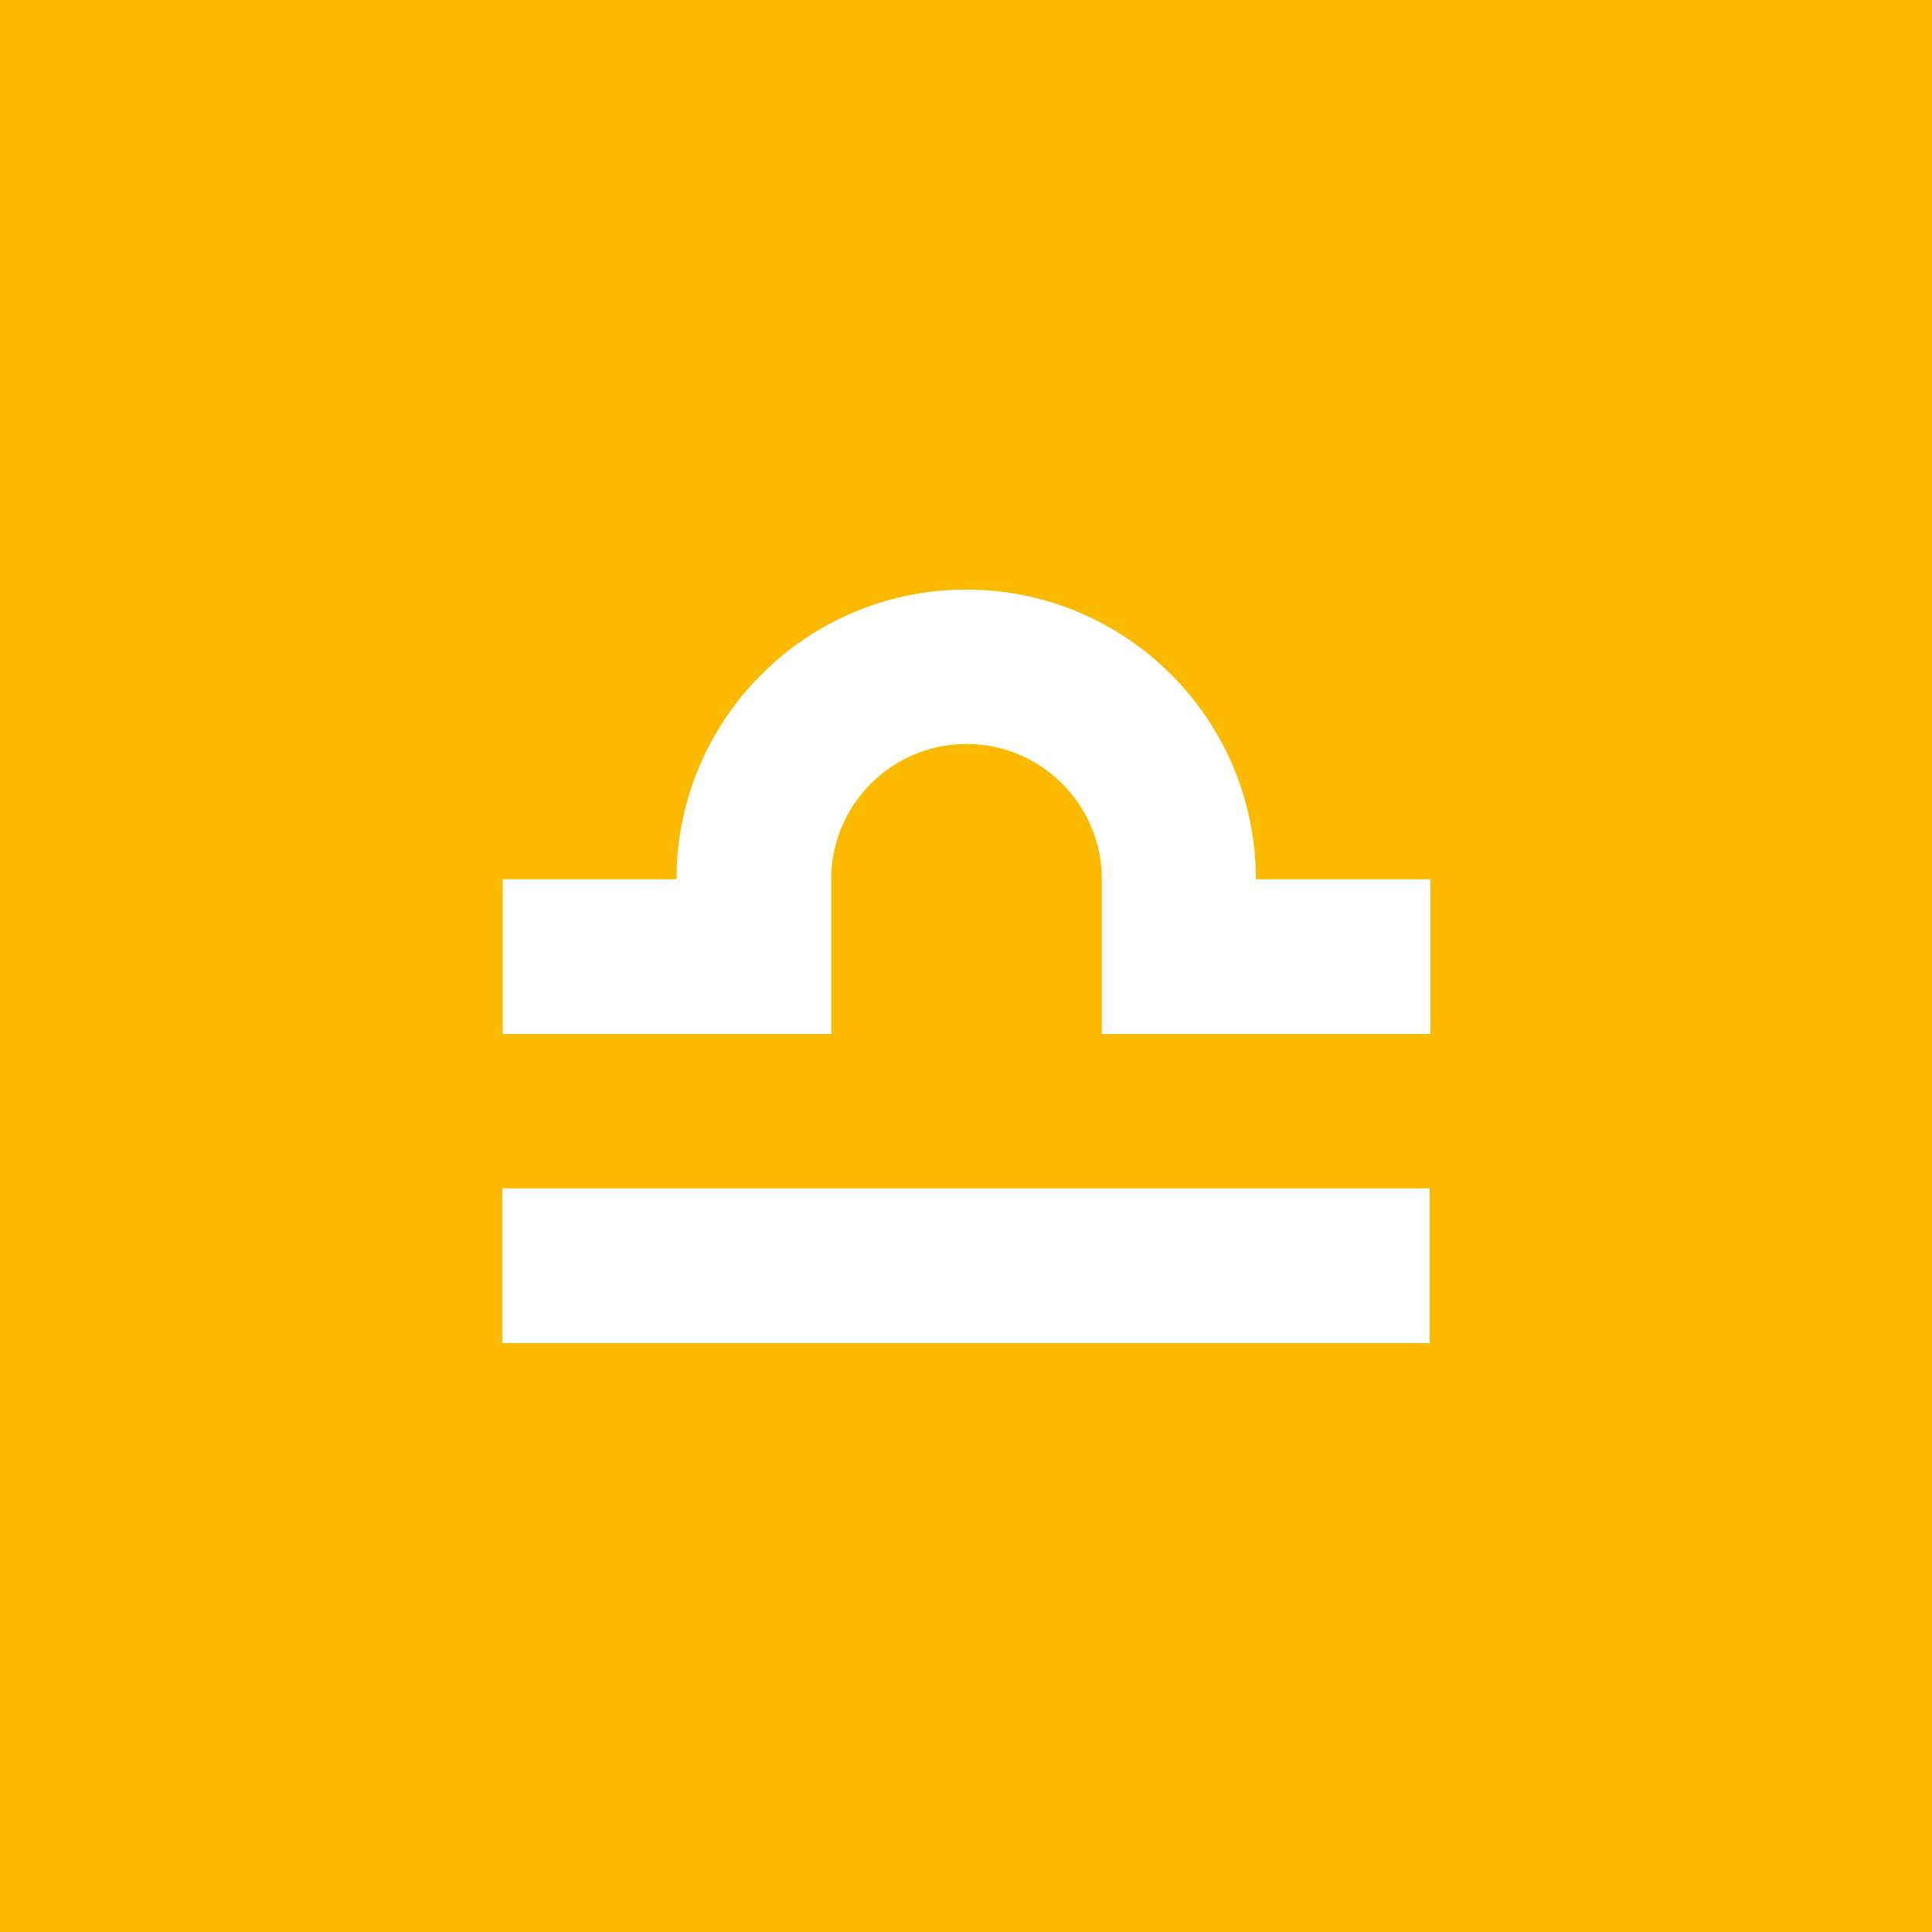
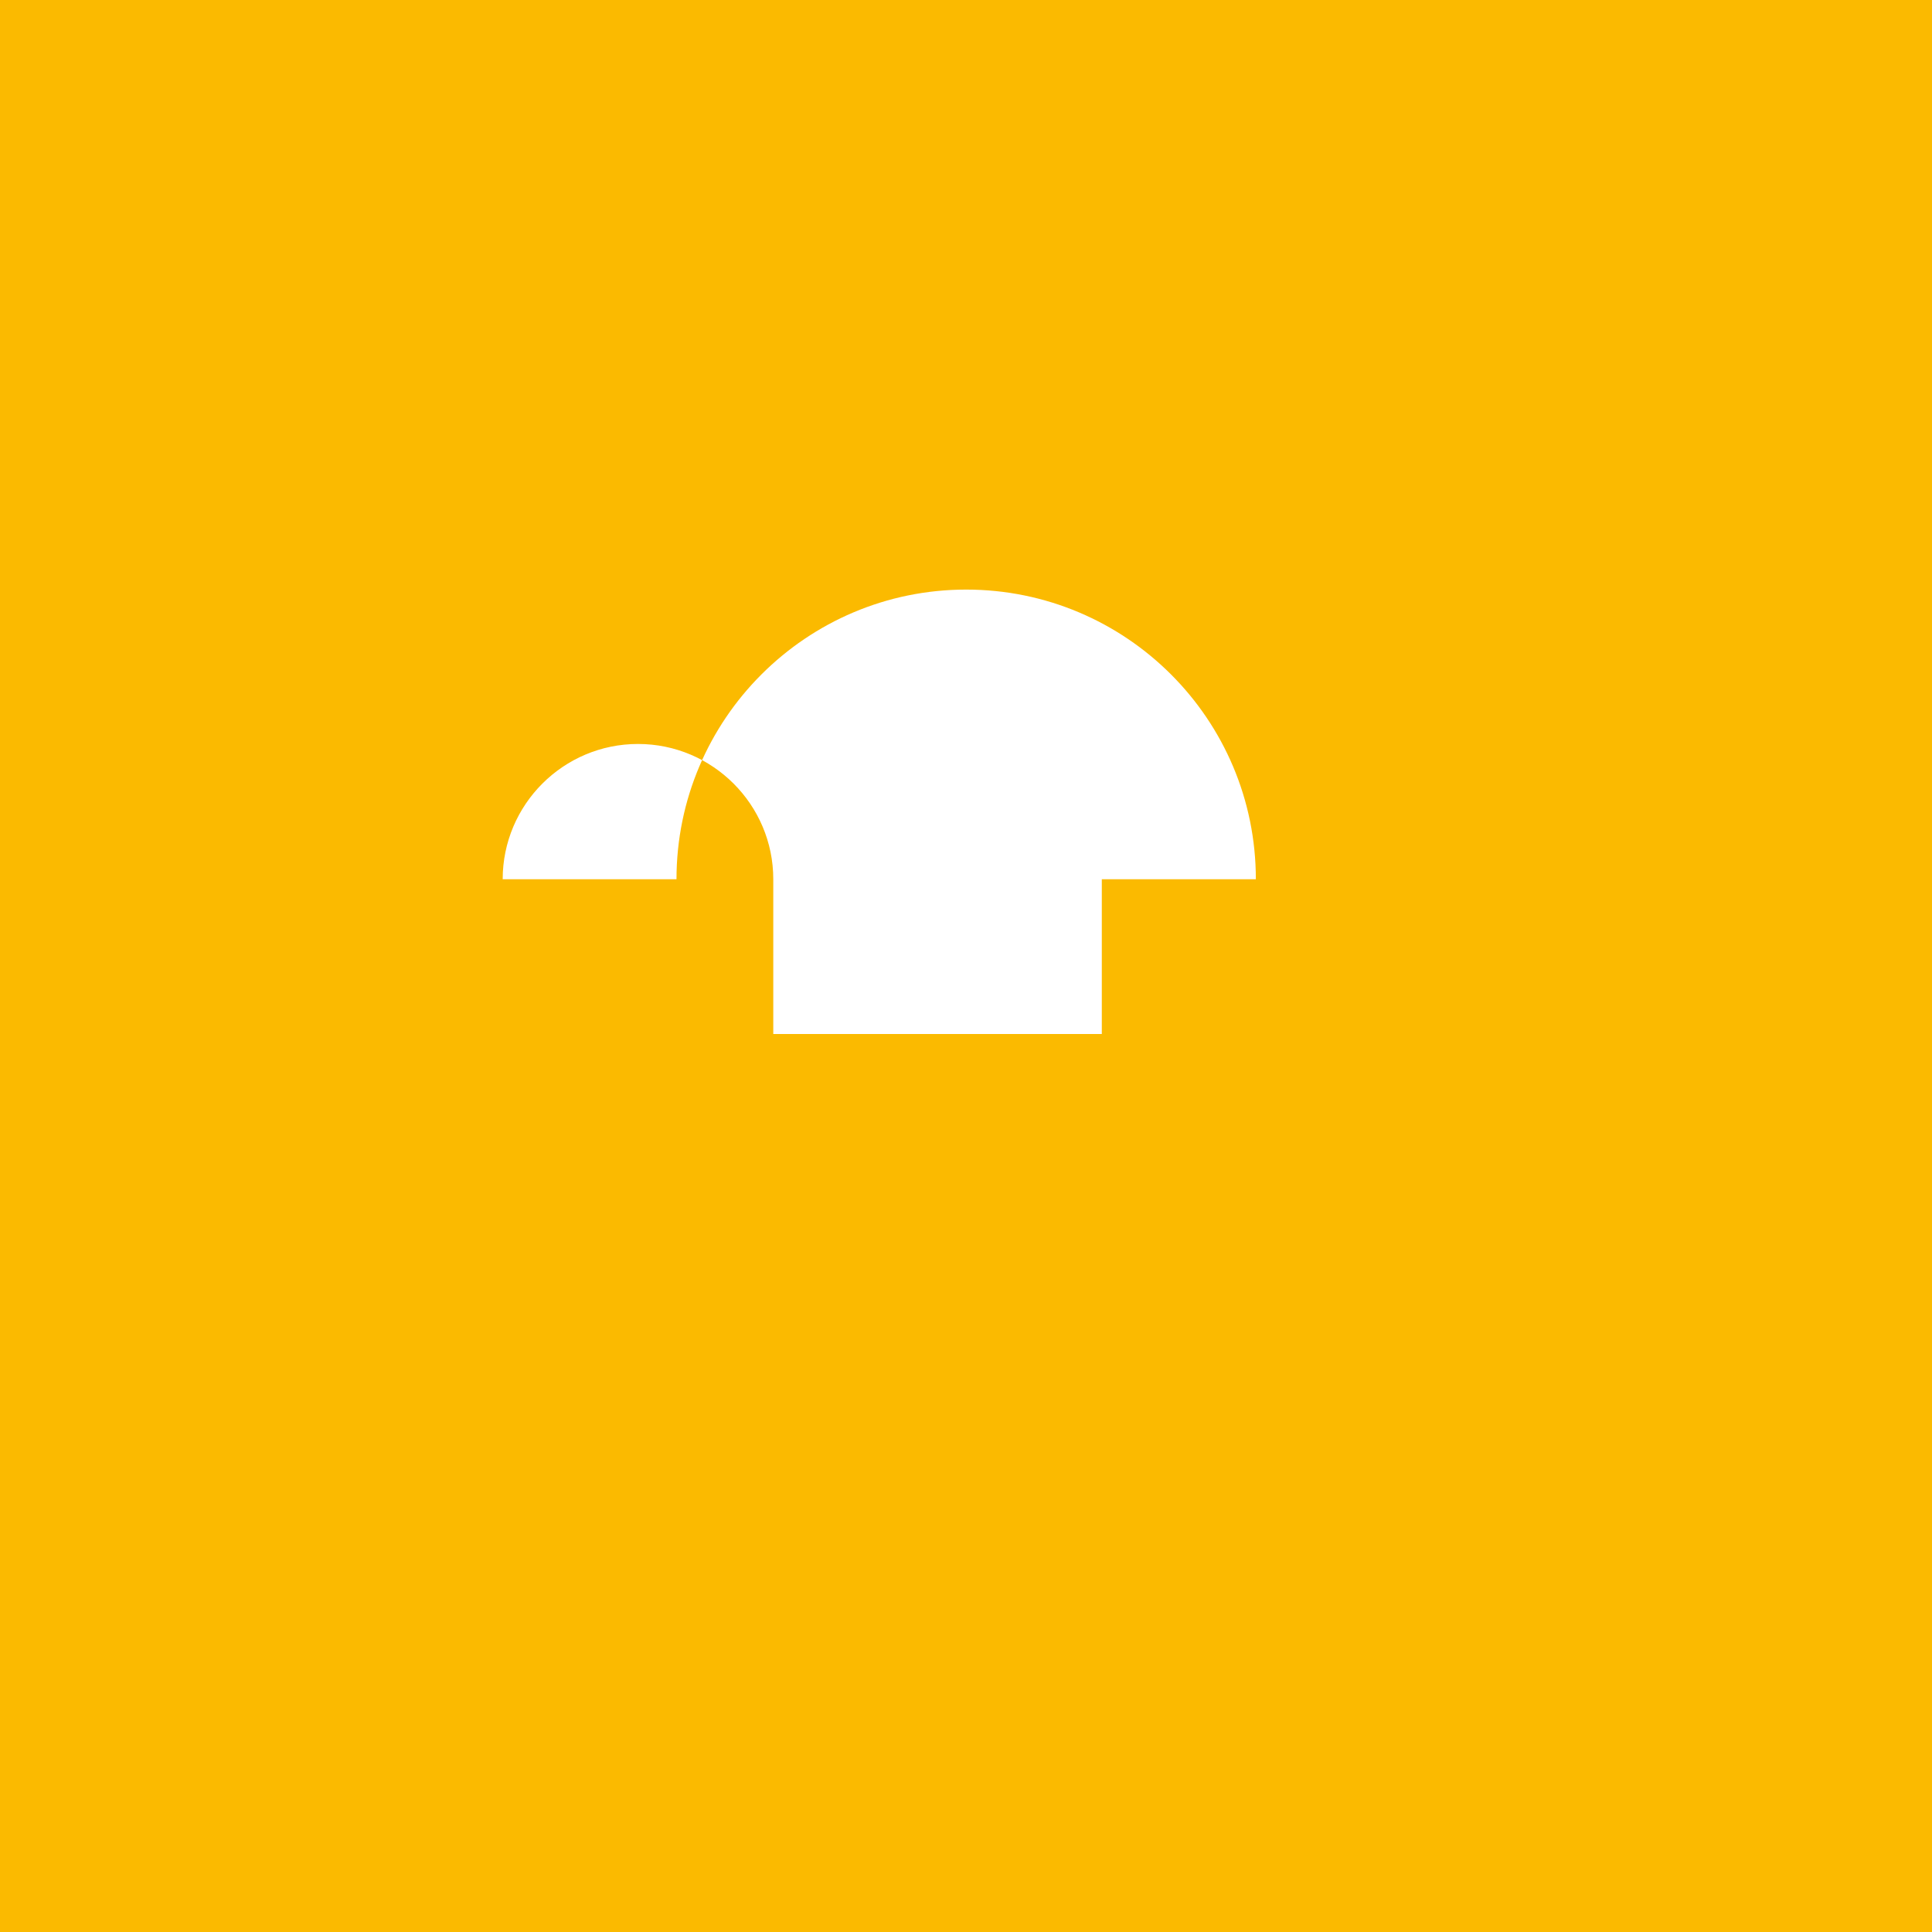
<svg xmlns="http://www.w3.org/2000/svg" id="Layer_1" version="1.1" viewBox="0 0 566.9 566.9">
  <defs>
    <style>
      .st0 {
        fill: none;
      }

      .st1 {
        fill: #fbba00;
      }

      .st2 {
        fill: #fff;
      }
    </style>
  </defs>
  <rect class="st1" width="566.9" height="566.9" />
  <rect id="SVGID" class="st0" width="566.9" height="566.9" />
  <rect id="SVGID1" class="st0" width="566.9" height="566.9" />
  <rect class="st0" width="566.9" height="566.9" />
-   <rect id="SVGID2" class="st0" width="566.9" height="566.9" />
  <rect id="SVGID3" class="st0" width="566.9" height="566.9" />
  <rect id="SVGID4" class="st0" width="566.9" height="566.9" />
  <rect id="SVGID5" class="st0" width="566.9" height="566.9" />
-   <rect id="SVGID6" class="st0" width="566.9" height="566.9" />
  <g>
-     <rect class="st2" x="147.4" y="348.7" width="272.1" height="45.4" />
-     <path class="st2" d="M368.5,258c0-47-38.1-85-85-85s-85,38.1-85,85h-51v45.4h96.4v-45.4c0-21.9,17.8-39.7,39.7-39.7s39.7,17.8,39.7,39.7v45.4h96.4v-45.4h-51.2Z" />
+     <path class="st2" d="M368.5,258c0-47-38.1-85-85-85s-85,38.1-85,85h-51v45.4v-45.4c0-21.9,17.8-39.7,39.7-39.7s39.7,17.8,39.7,39.7v45.4h96.4v-45.4h-51.2Z" />
  </g>
-   <rect class="st0" width="566.9" height="566.9" />
-   <rect id="SVGID7" class="st0" width="566.9" height="566.9" />
</svg>